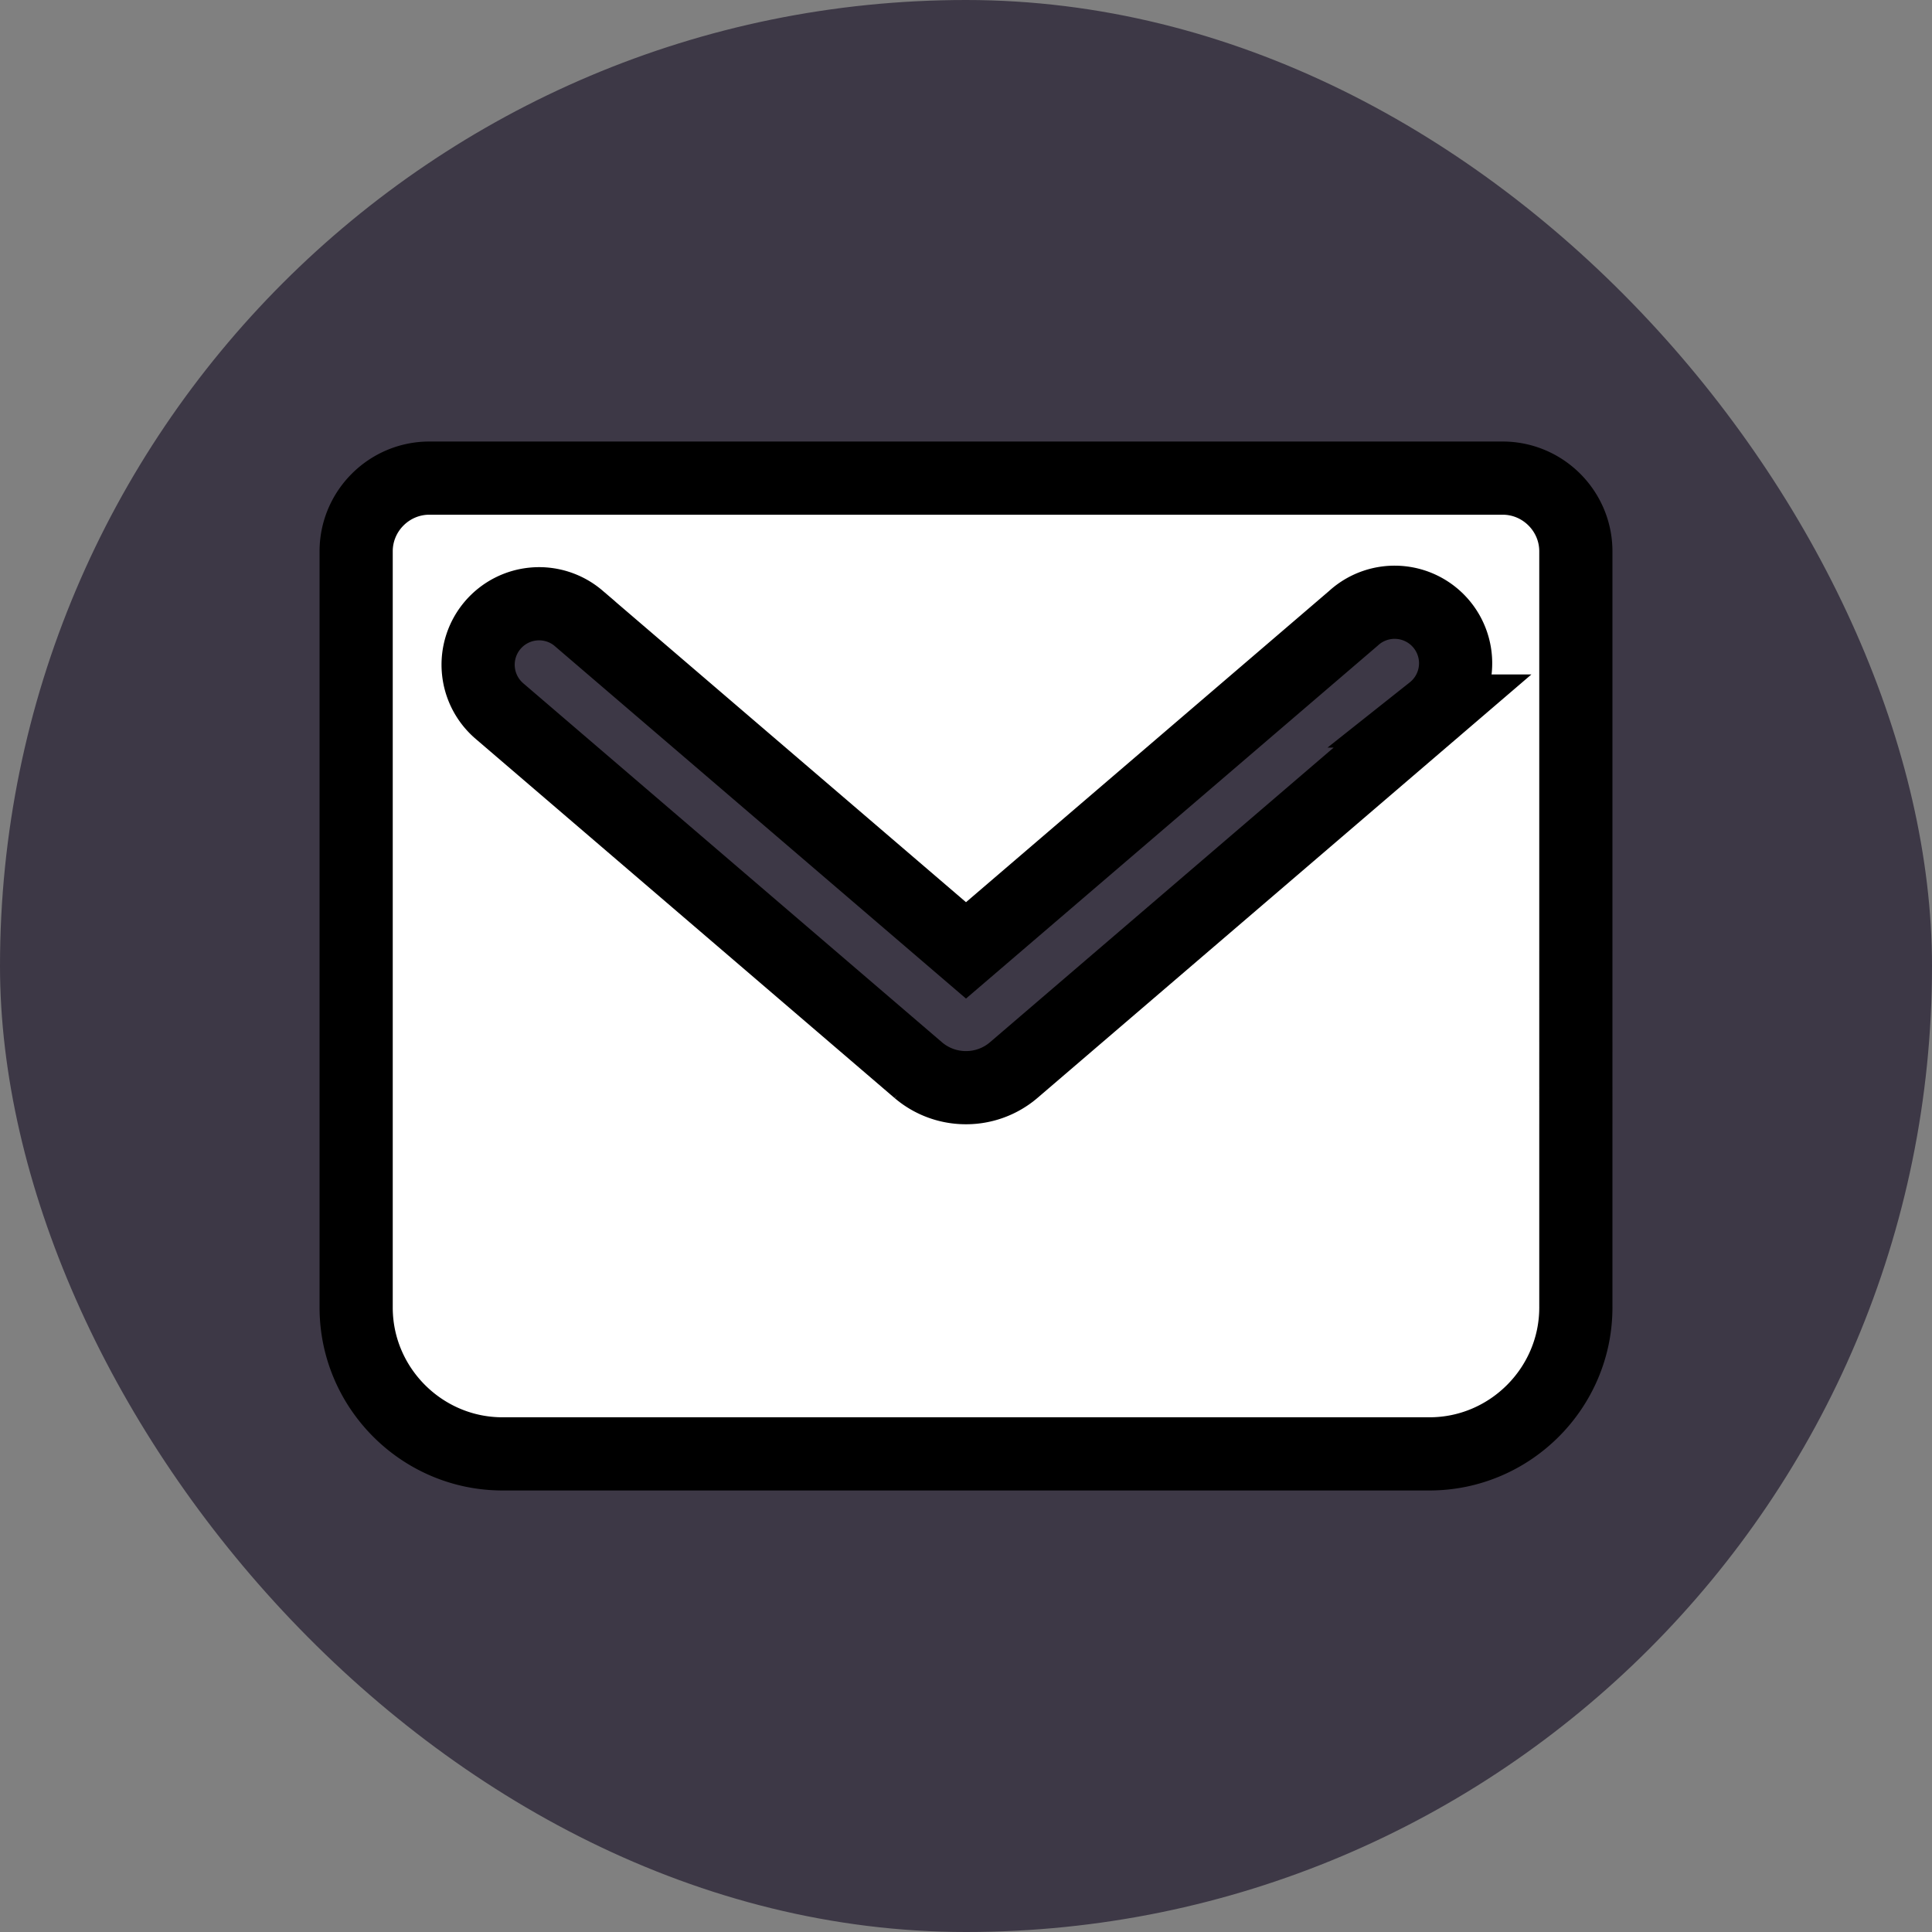
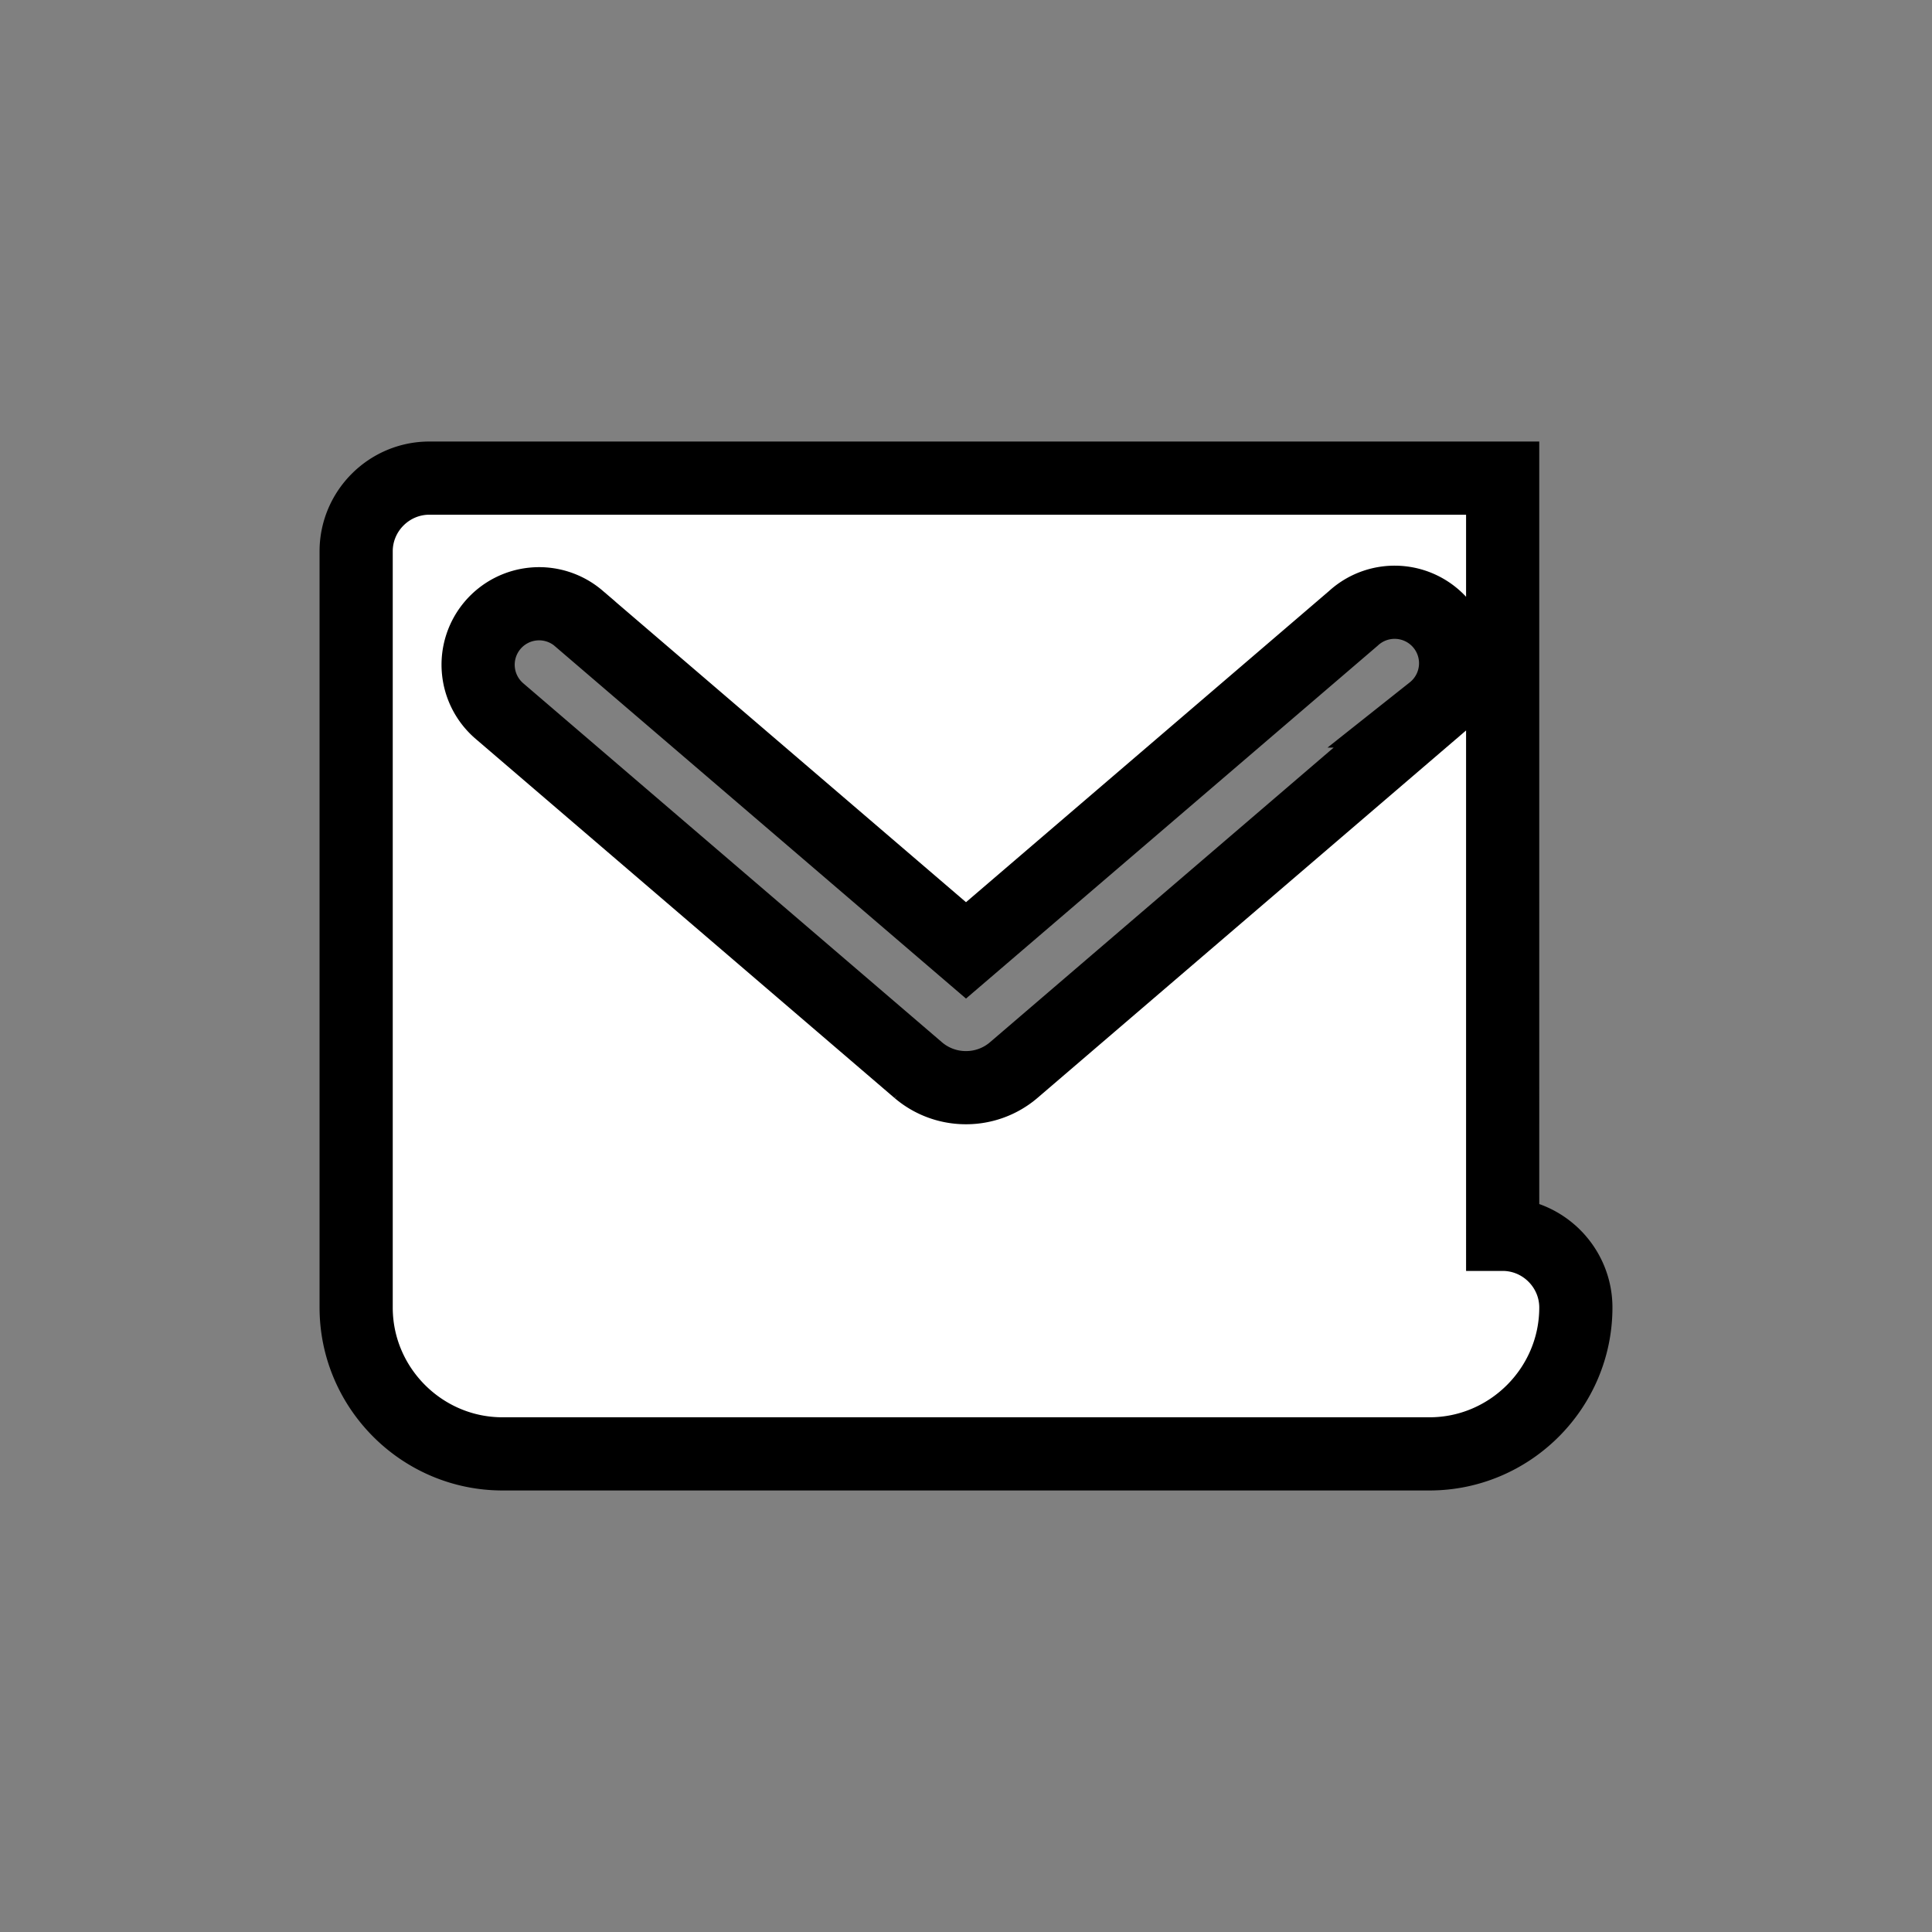
<svg xmlns="http://www.w3.org/2000/svg" width="64px" height="64px" viewBox="-3.84 -3.84 31.68 31.68" fill="none" stroke="#000000" stroke-width="1.2">
  <rect x="-3.84" y="-3.84" width="31.68" height="31.68" fill="#808080" stroke="none" />
  <g id="SVGRepo_bgCarrier" stroke-width="0">
-     <rect x="-3.84" y="-3.84" width="31.68" height="31.68" rx="15.84" fill="#3d3846" strokewidth="0" />
-   </g>
+     </g>
  <g id="SVGRepo_tracerCarrier" stroke-linecap="round" stroke-linejoin="round" />
  <g id="SVGRepo_iconCarrier">
-     <path fill-rule="evenodd" clip-rule="evenodd" d="M20.8 4H3.2C2.54 4 2 4.54 2 5.2v12.4C2 18.92 3.08 20 4.4 20h15.2c1.32 0 2.4-1.08 2.4-2.4V5.2c0-.66-.54-1.2-1.2-1.2ZM5.65 6.3a1 1 0 1 0-1.3 1.52l6.87 5.89a1.2 1.2 0 0 0 .78.285 1.2 1.2 0 0 0 .78-.286l6.87-5.89a1 1 0 1 0-1.3-1.518L12 11.744 5.65 6.301Z" fill="#ffffff" />
+     <path fill-rule="evenodd" clip-rule="evenodd" d="M20.8 4H3.2C2.54 4 2 4.54 2 5.2v12.4C2 18.92 3.08 20 4.4 20h15.2c1.32 0 2.4-1.08 2.4-2.4c0-.66-.54-1.2-1.2-1.2ZM5.65 6.3a1 1 0 1 0-1.3 1.52l6.87 5.89a1.2 1.2 0 0 0 .78.285 1.2 1.2 0 0 0 .78-.286l6.87-5.89a1 1 0 1 0-1.3-1.518L12 11.744 5.65 6.301Z" fill="#ffffff" />
  </g>
</svg>